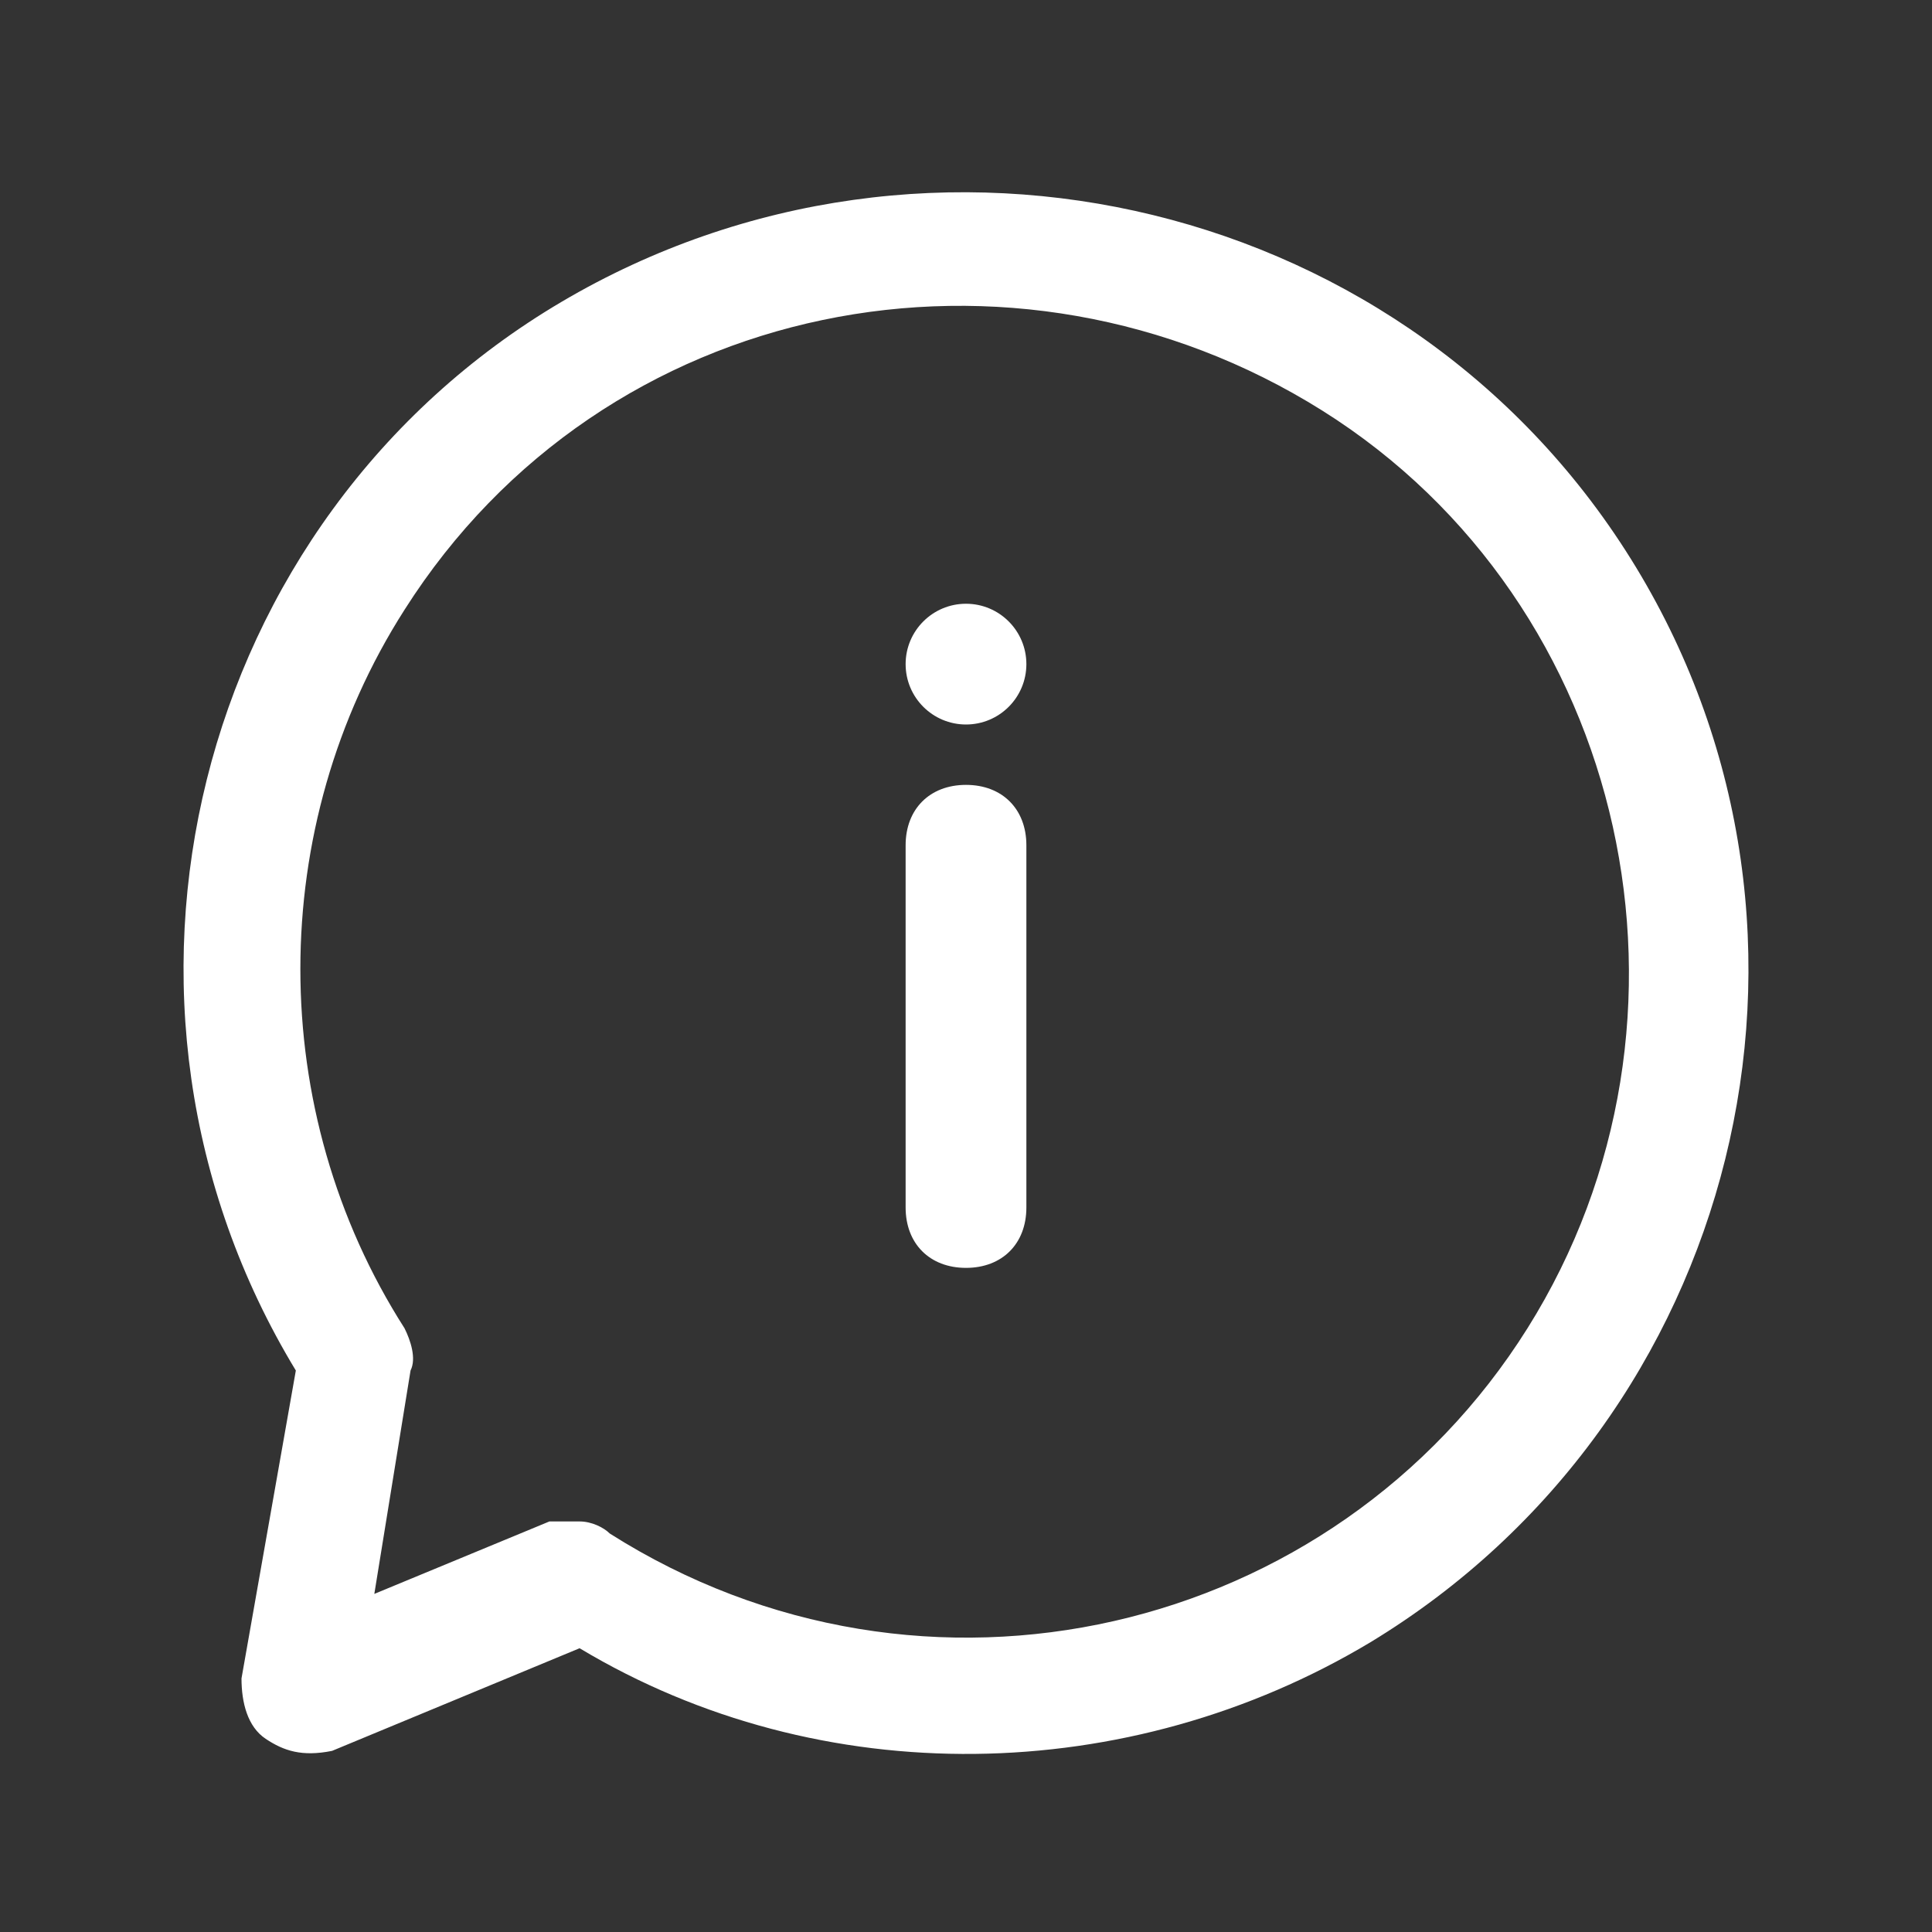
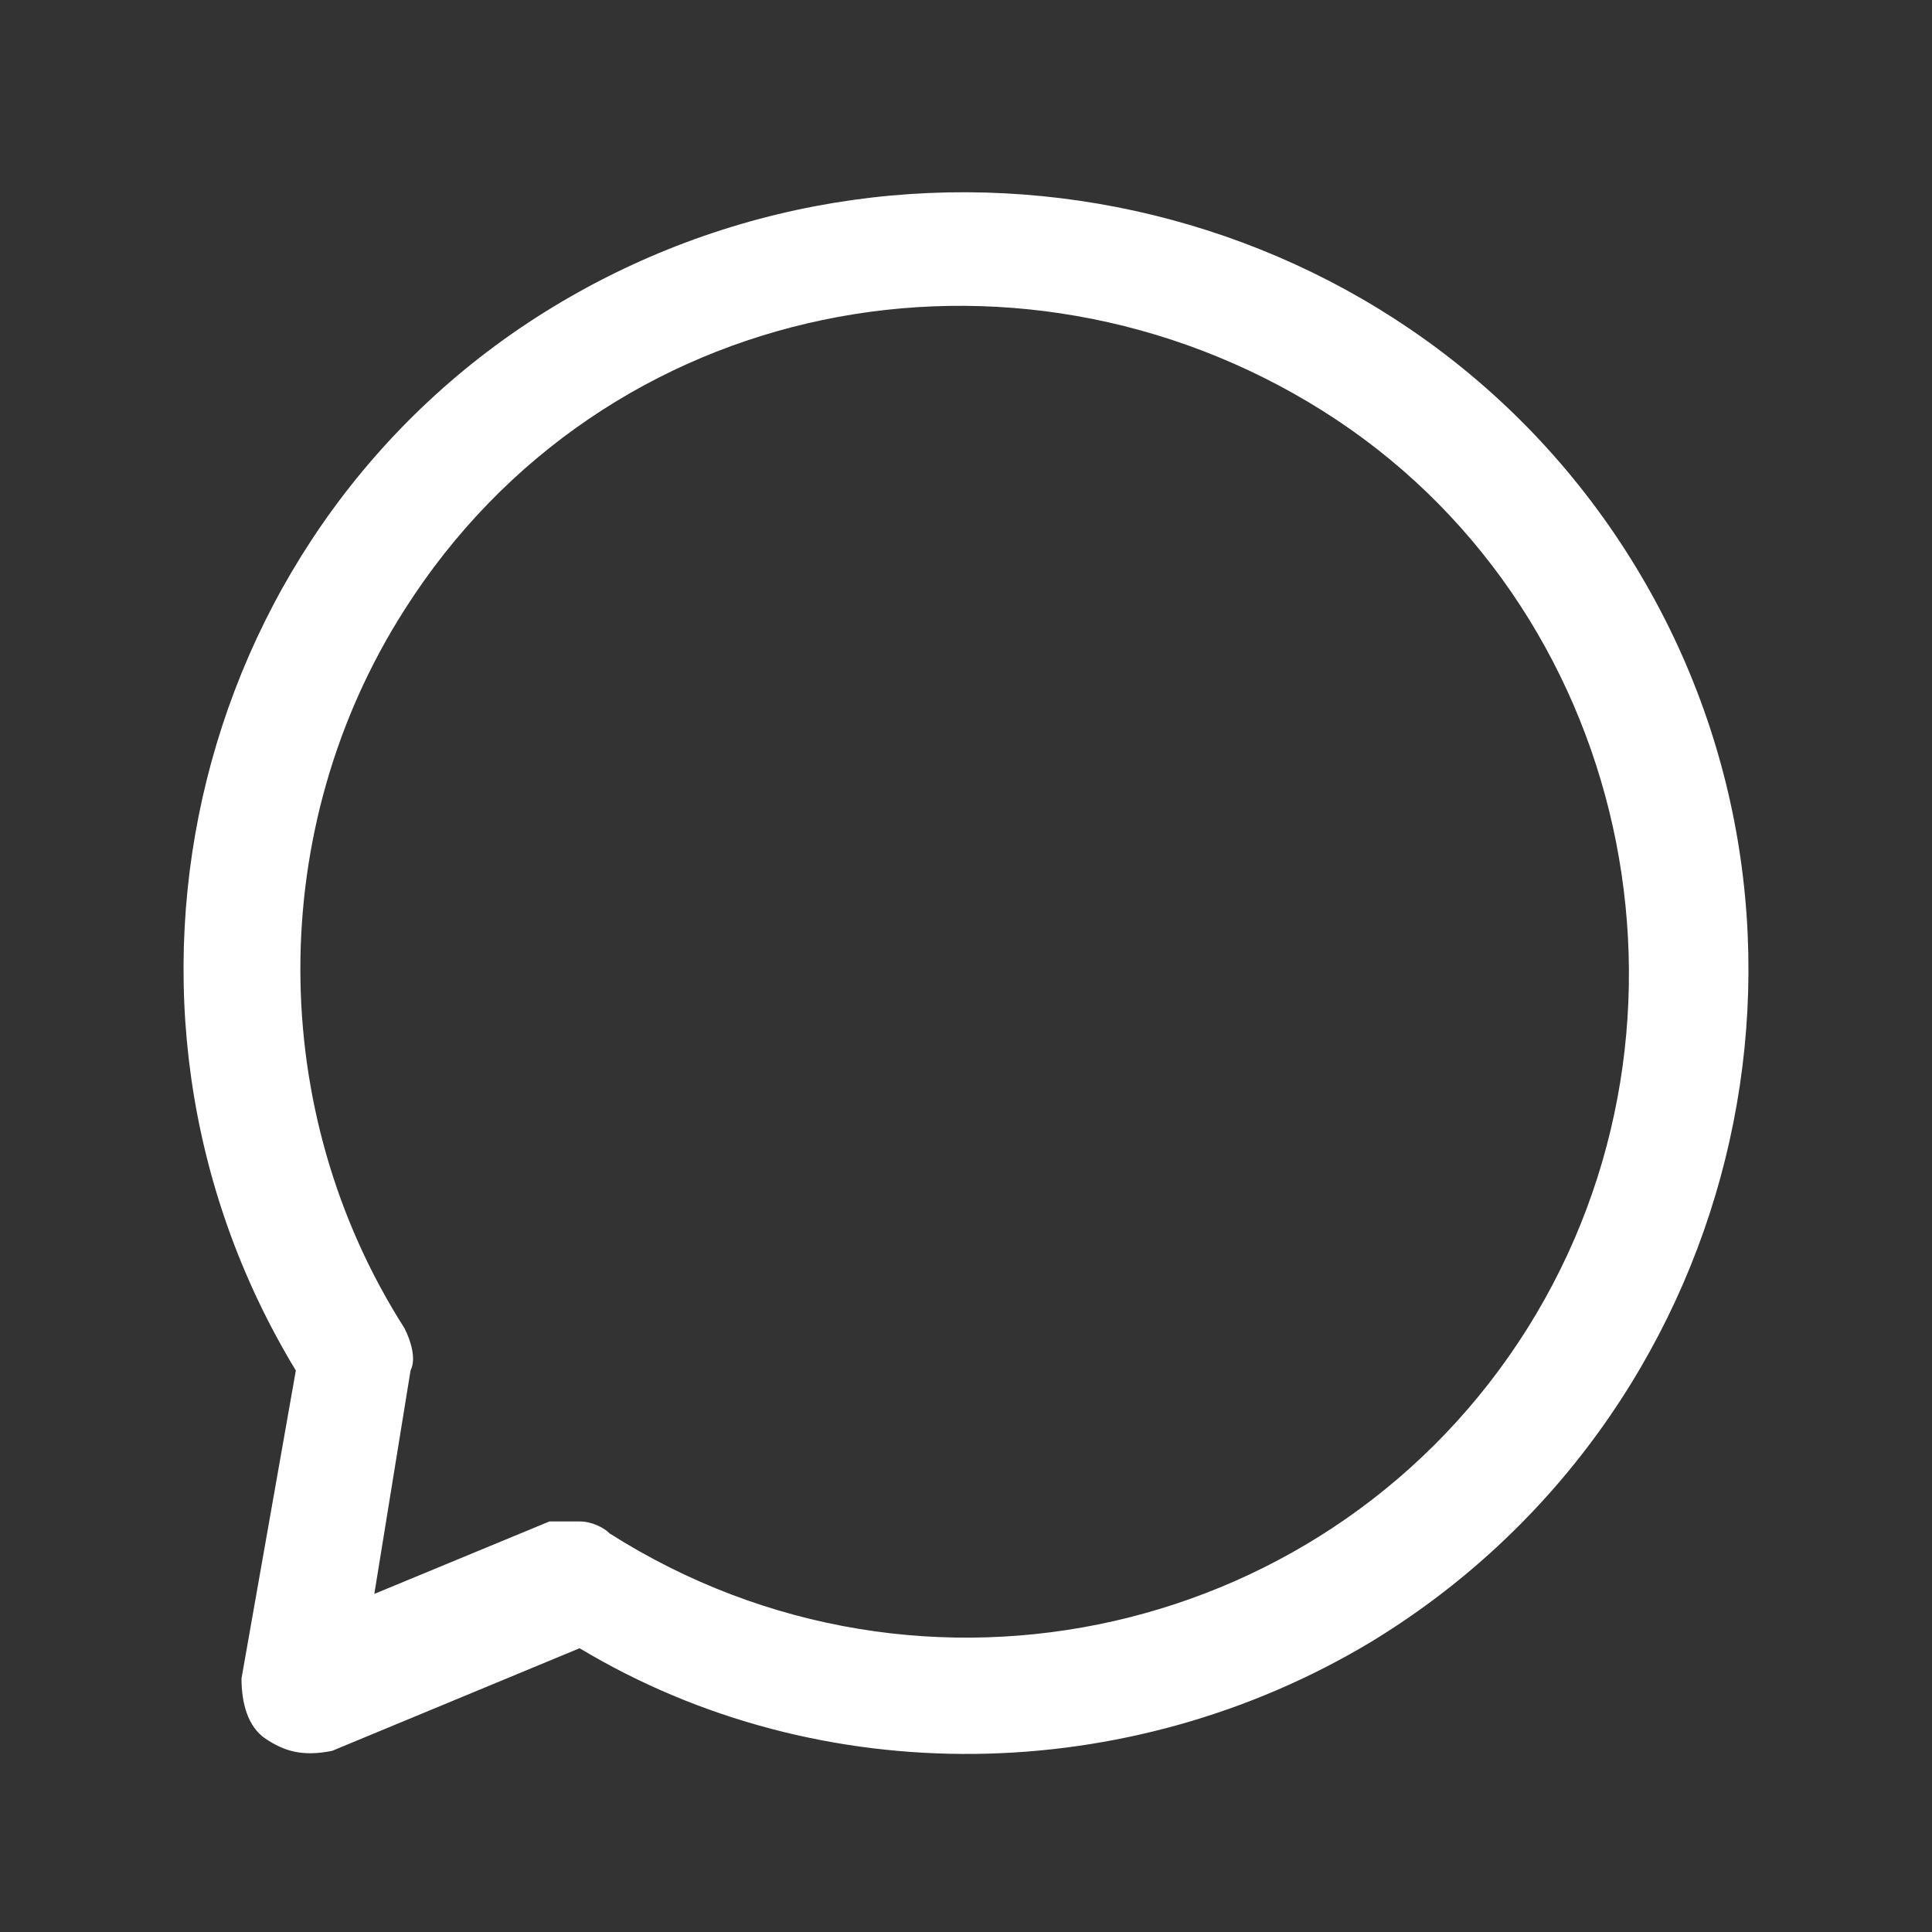
<svg xmlns="http://www.w3.org/2000/svg" id="Layer_1" enable-background="new 0 0 32 32" height="100" viewBox="0 0 32 32" width="100" fill="#fff">
  <rect x="0" y="0" width="32" height="32" fill="#333333" stroke="none" />
  <g>
-     <path d="m16 21c-.6 0-1-.4-1-1v-6c0-.6.4-1 1-1s1 .4 1 1v6c0 .6-.4 1-1 1z" />
-     <circle cx="16" cy="11" r="1" />
    <path d="m4.4 28.8c-.3-.2-.4-.6-.4-1l.9-5.1c-3.7-6.1-1.7-14.1 4.4-17.7s14.1-1.7 17.8 4.4 1.7 14.1-4.4 17.8c-4 2.4-9.1 2.5-13.1.1l-4.1 1.7c-.5.1-.8 0-1.1-.2zm5.2-3.6c.2 0 .4.1.5.2 5.2 3.3 12 1.7 15.2-3.4s1.7-12-3.4-15.2-11.9-1.9-15.2 3.3c-2.3 3.6-2.3 8.3 0 11.9.1.2.2.5.1.7l-.6 3.7 2.9-1.2z" />
  </g>
</svg>